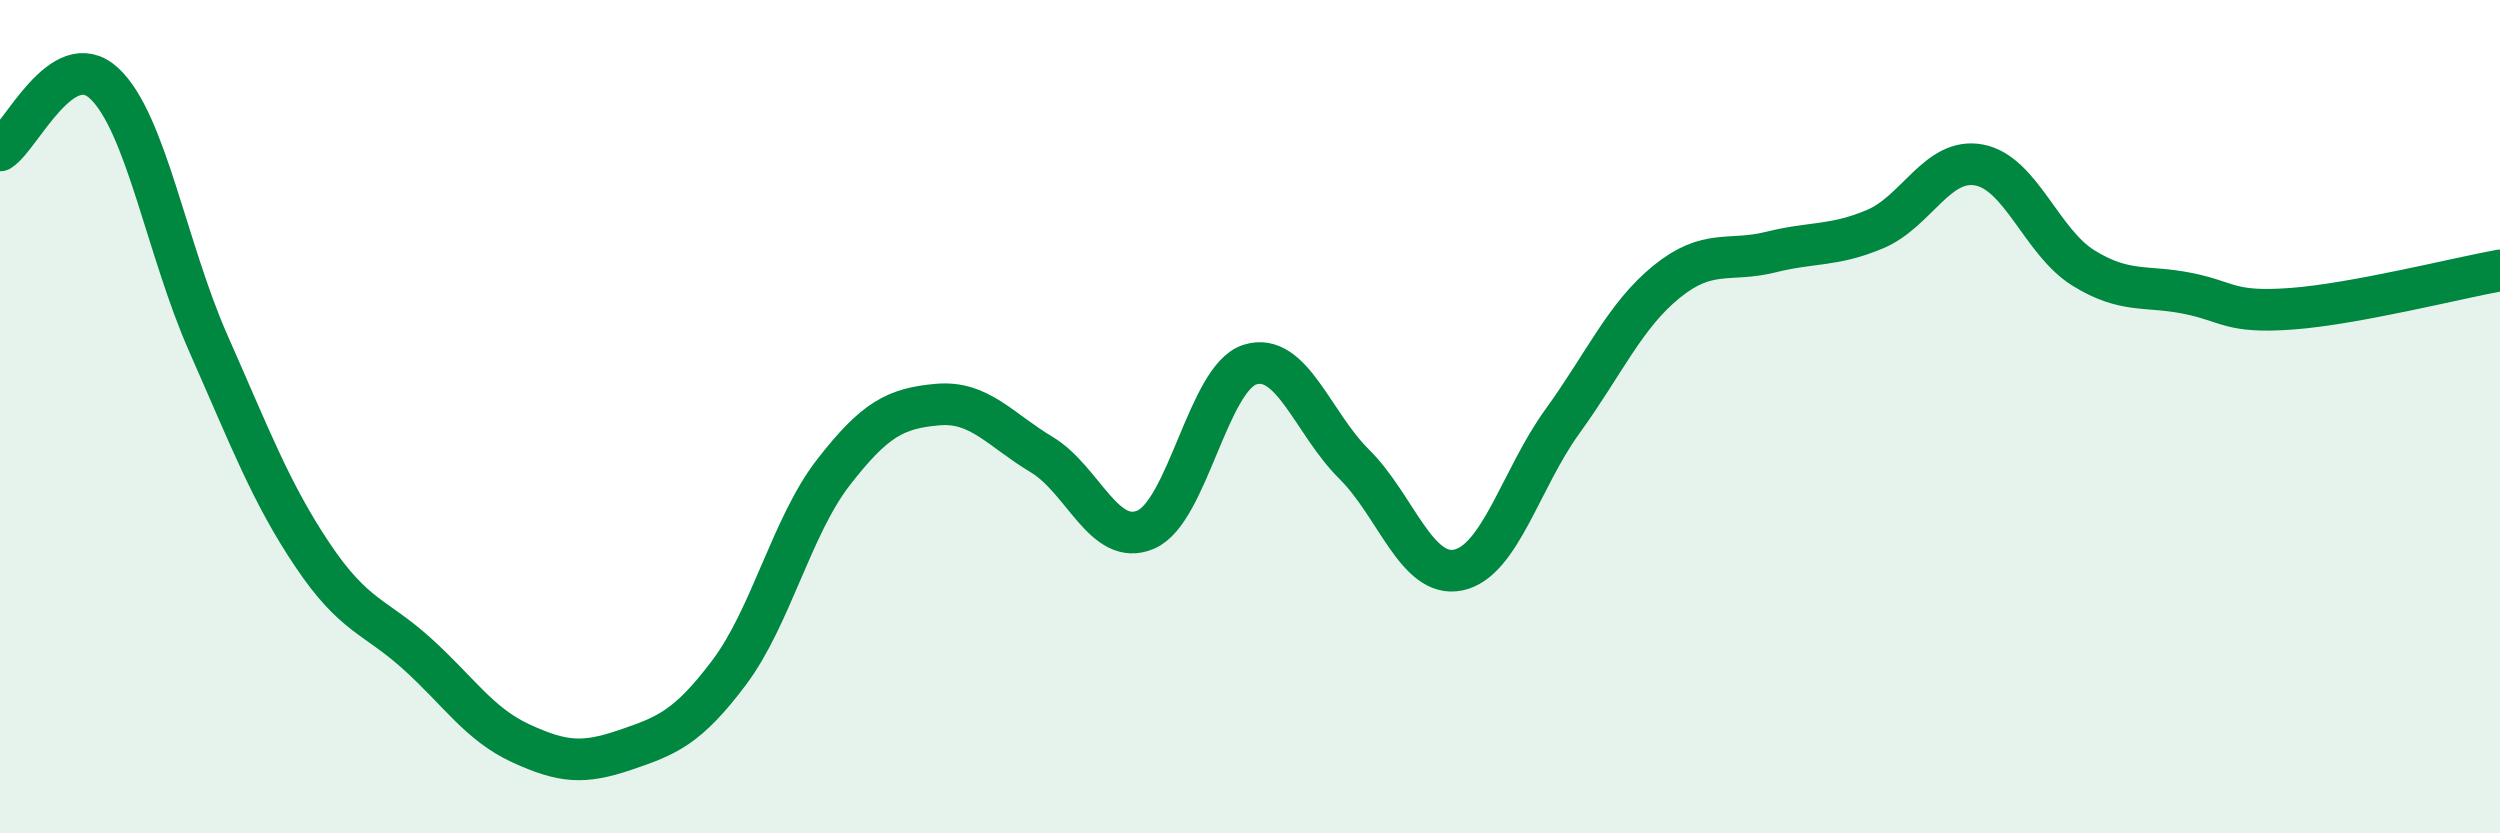
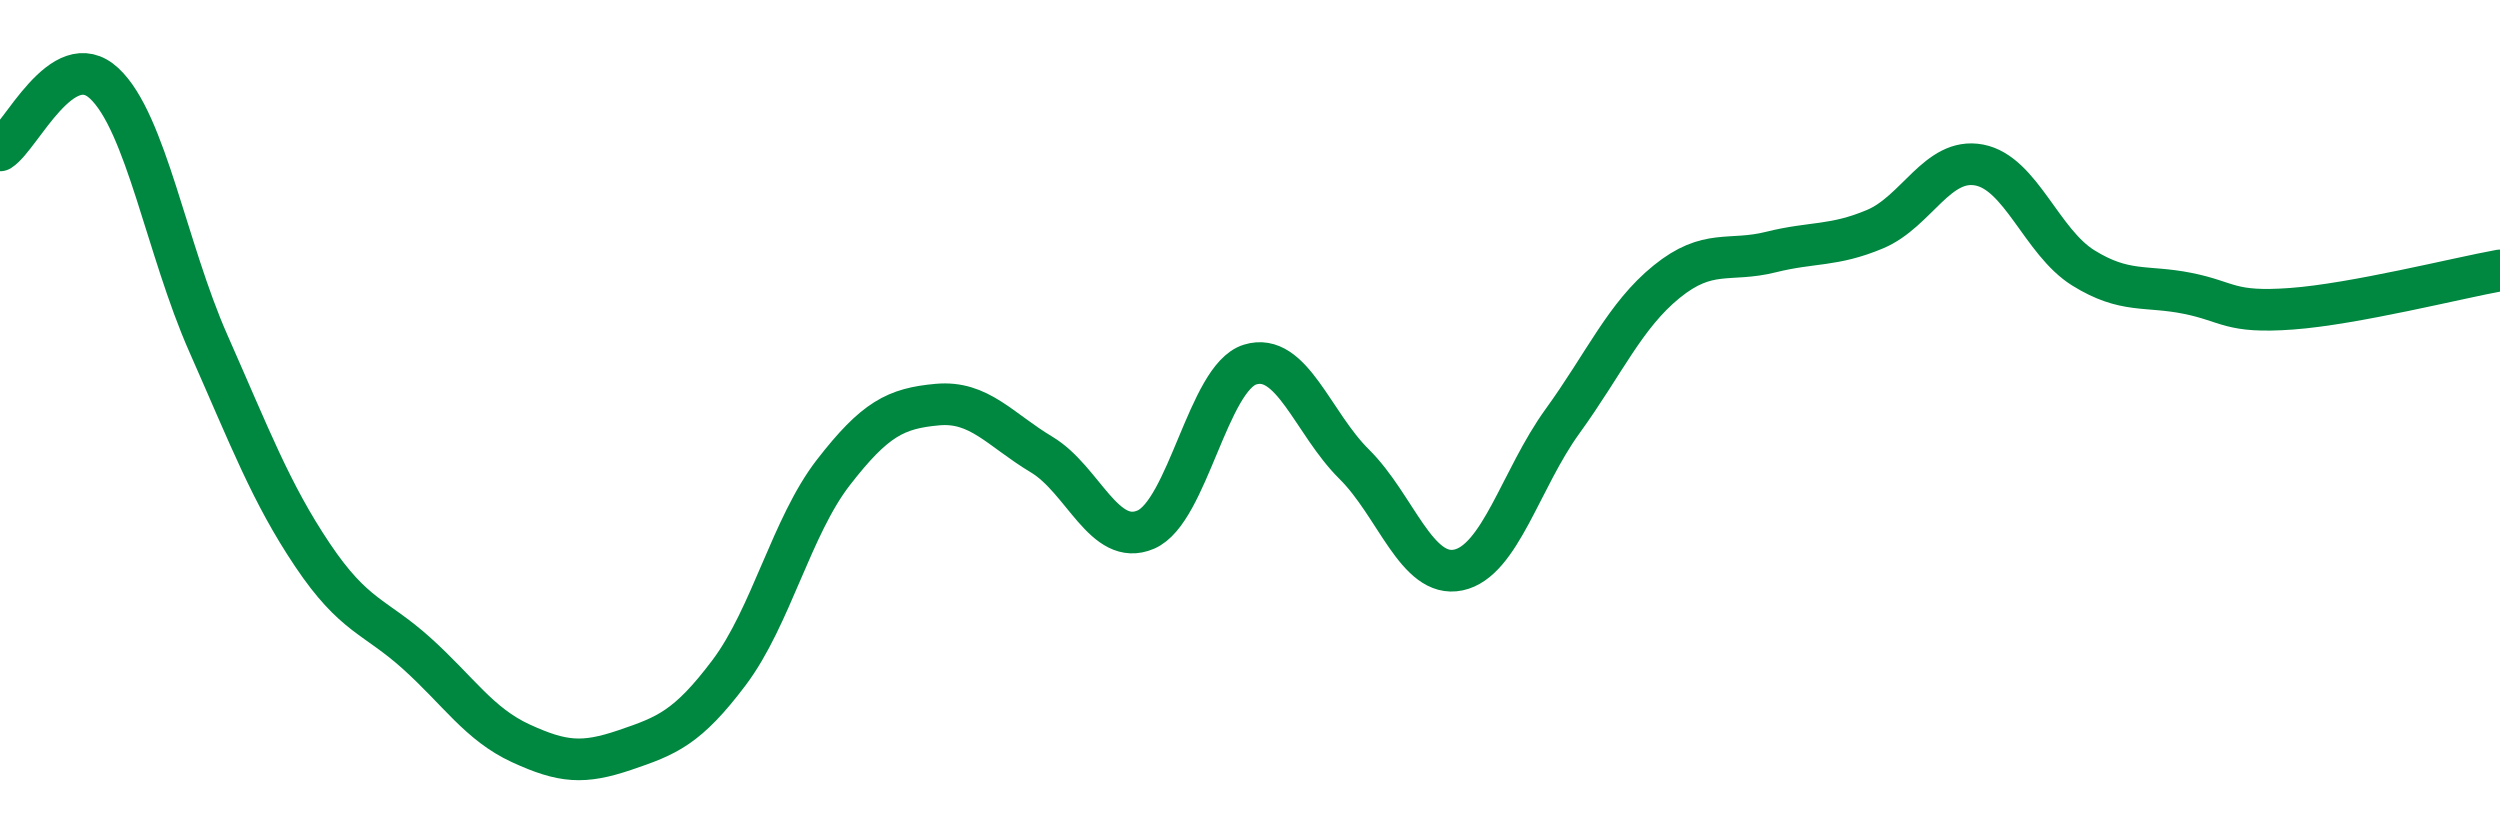
<svg xmlns="http://www.w3.org/2000/svg" width="60" height="20" viewBox="0 0 60 20">
-   <path d="M 0,3.61 C 0.5,3.29 1.5,1.07 2.5,2 C 3.5,2.93 4,5.98 5,8.24 C 6,10.5 6.5,11.83 7.5,13.32 C 8.5,14.81 9,14.78 10,15.68 C 11,16.58 11.5,17.38 12.5,17.84 C 13.5,18.3 14,18.34 15,18 C 16,17.66 16.5,17.47 17.5,16.14 C 18.5,14.81 19,12.63 20,11.34 C 21,10.05 21.5,9.8 22.5,9.71 C 23.5,9.62 24,10.31 25,10.91 C 26,11.51 26.5,13.14 27.5,12.71 C 28.5,12.28 29,9.06 30,8.75 C 31,8.44 31.5,10.15 32.5,11.14 C 33.5,12.13 34,13.89 35,13.68 C 36,13.47 36.5,11.49 37.5,10.11 C 38.5,8.73 39,7.57 40,6.76 C 41,5.95 41.5,6.3 42.5,6.05 C 43.5,5.8 44,5.92 45,5.5 C 46,5.08 46.5,3.77 47.5,3.96 C 48.5,4.15 49,5.81 50,6.43 C 51,7.05 51.5,6.84 52.5,7.04 C 53.5,7.24 53.5,7.52 55,7.41 C 56.5,7.3 59,6.67 60,6.49L60 20L0 20Z" fill="#008740" opacity="0.1" stroke-linecap="round" stroke-linejoin="round" />
  <path d="M 0,3.61 C 0.5,3.29 1.5,1.07 2.5,2 C 3.5,2.93 4,5.98 5,8.24 C 6,10.5 6.5,11.83 7.5,13.32 C 8.5,14.81 9,14.78 10,15.68 C 11,16.58 11.5,17.38 12.5,17.84 C 13.5,18.3 14,18.34 15,18 C 16,17.66 16.5,17.47 17.5,16.14 C 18.5,14.81 19,12.63 20,11.34 C 21,10.05 21.5,9.8 22.5,9.71 C 23.5,9.62 24,10.31 25,10.91 C 26,11.51 26.5,13.14 27.5,12.71 C 28.5,12.28 29,9.06 30,8.75 C 31,8.44 31.5,10.15 32.5,11.14 C 33.5,12.13 34,13.89 35,13.68 C 36,13.47 36.5,11.49 37.5,10.11 C 38.5,8.73 39,7.57 40,6.76 C 41,5.95 41.5,6.3 42.5,6.05 C 43.5,5.8 44,5.92 45,5.5 C 46,5.08 46.5,3.77 47.5,3.96 C 48.5,4.15 49,5.81 50,6.43 C 51,7.05 51.5,6.84 52.5,7.04 C 53.5,7.24 53.5,7.52 55,7.41 C 56.5,7.3 59,6.67 60,6.49" stroke="#008740" stroke-width="1" fill="none" stroke-linecap="round" stroke-linejoin="round" />
</svg>